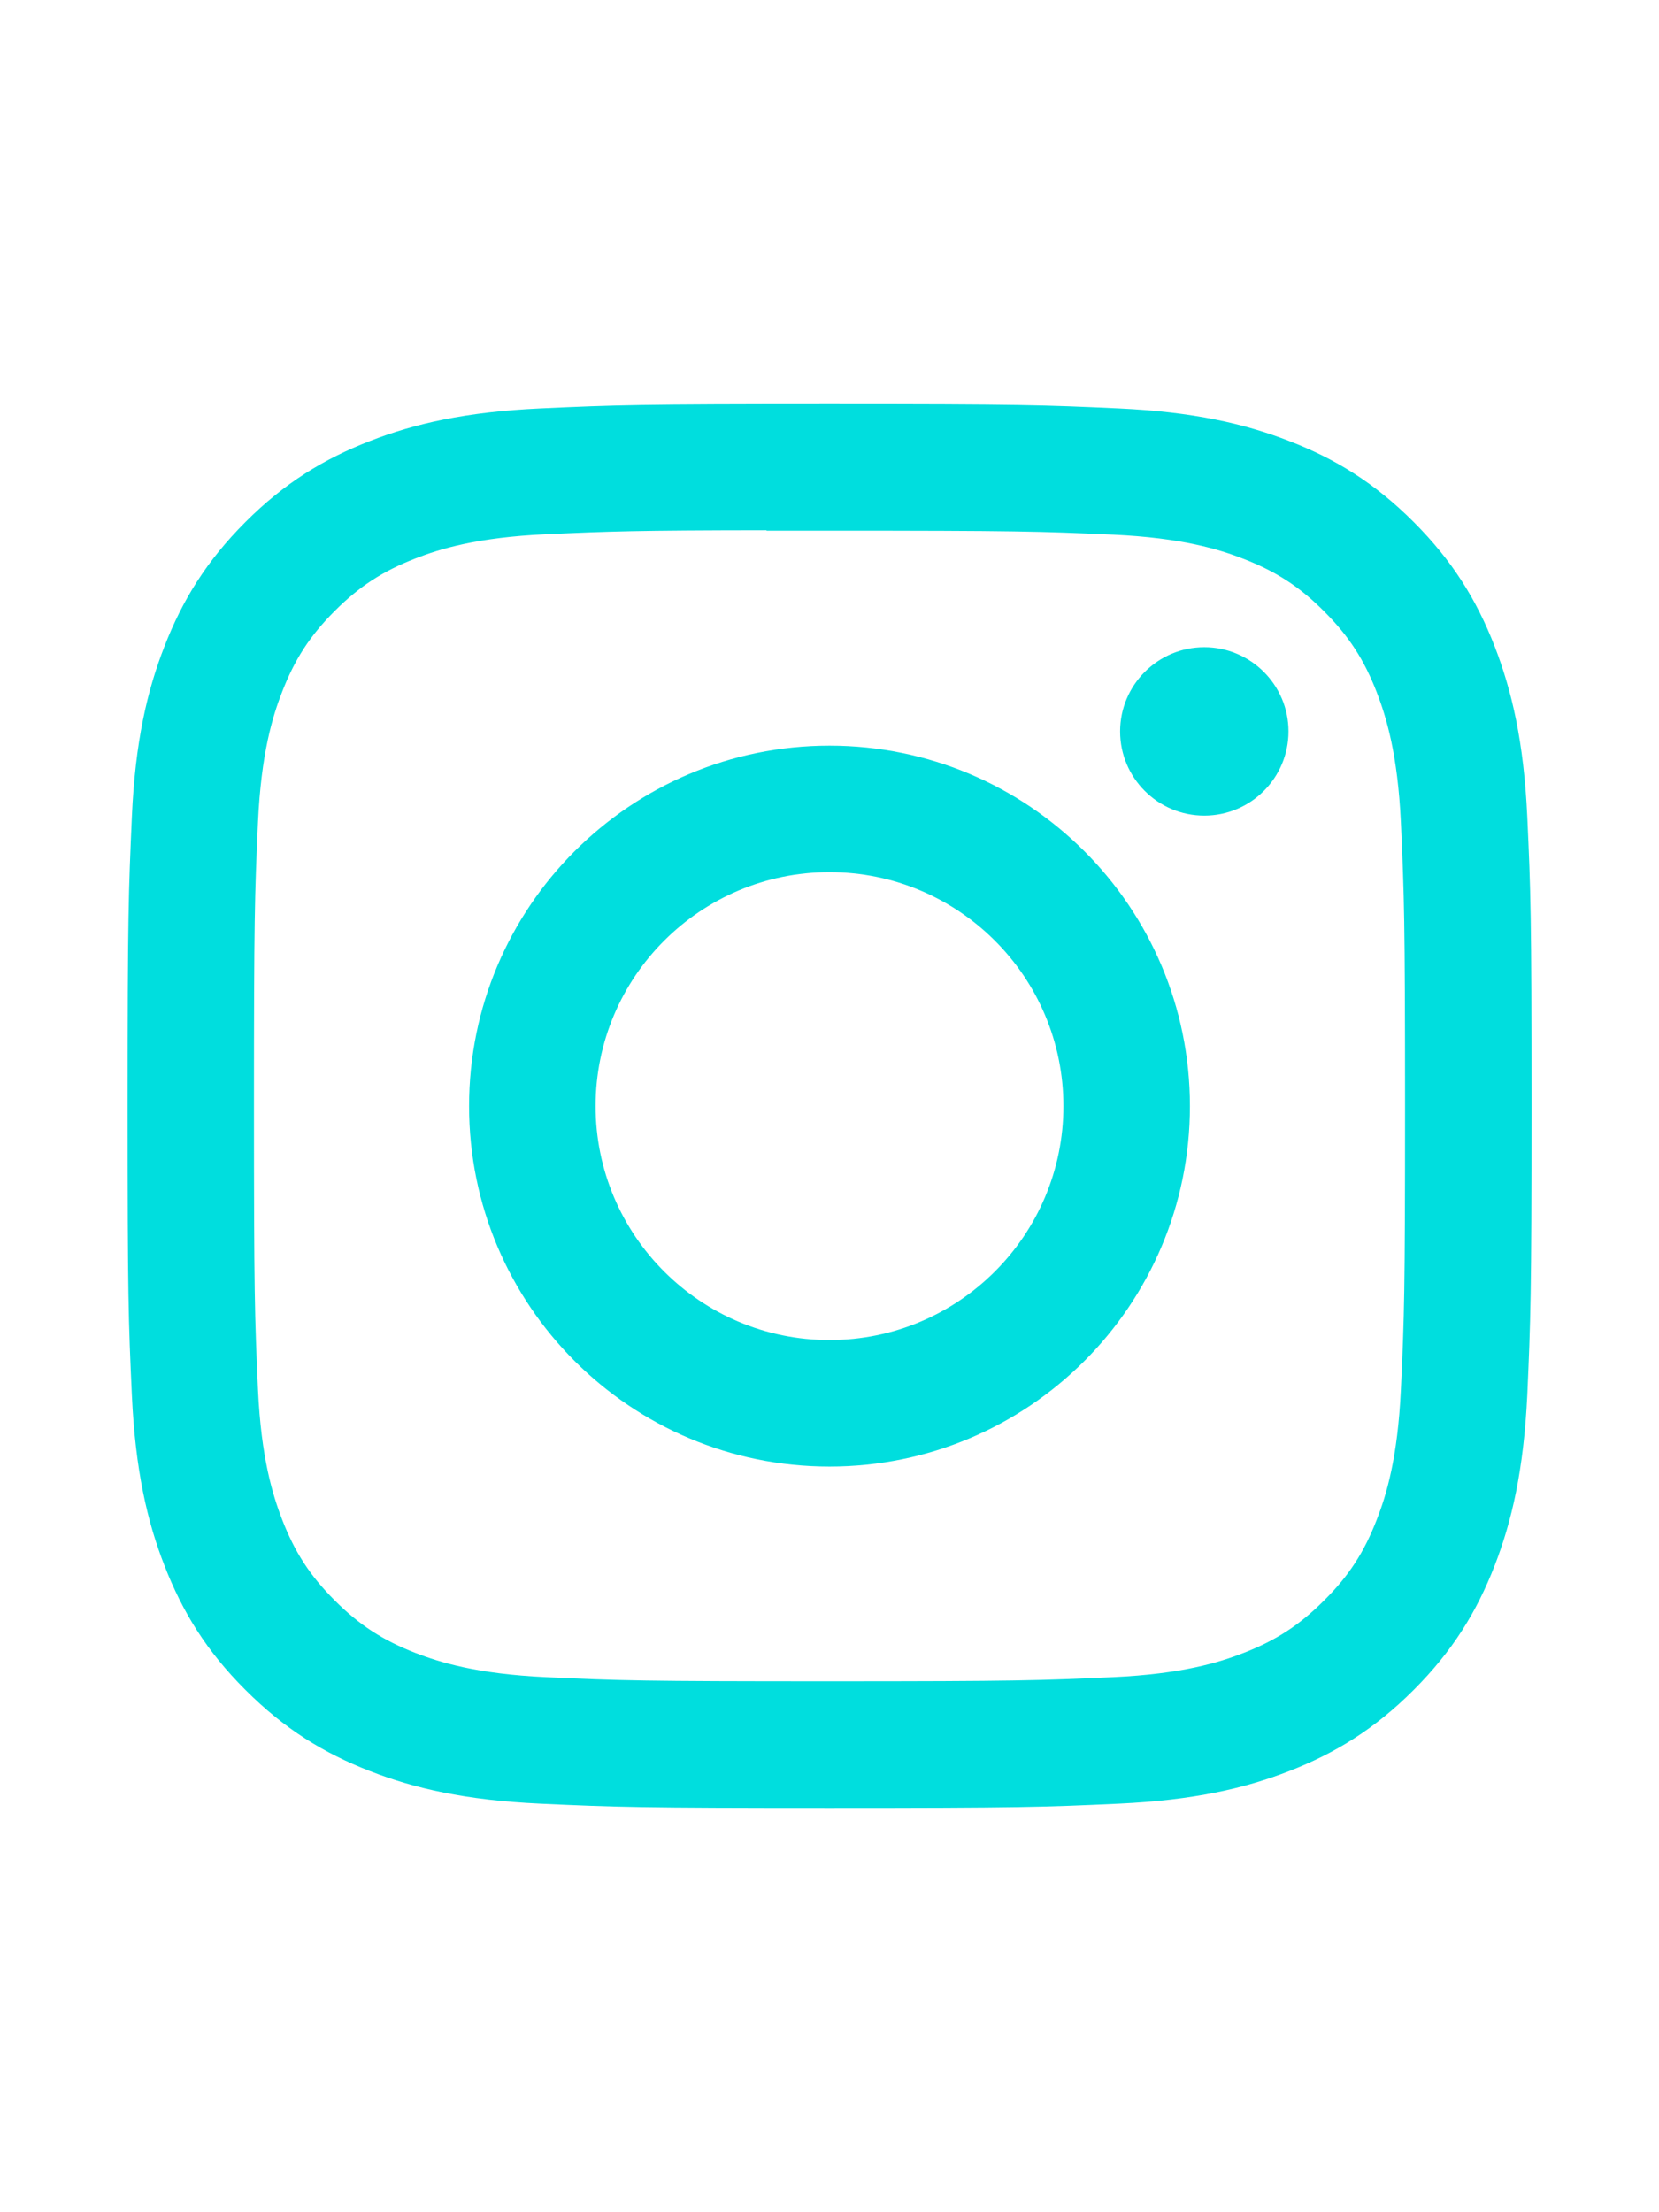
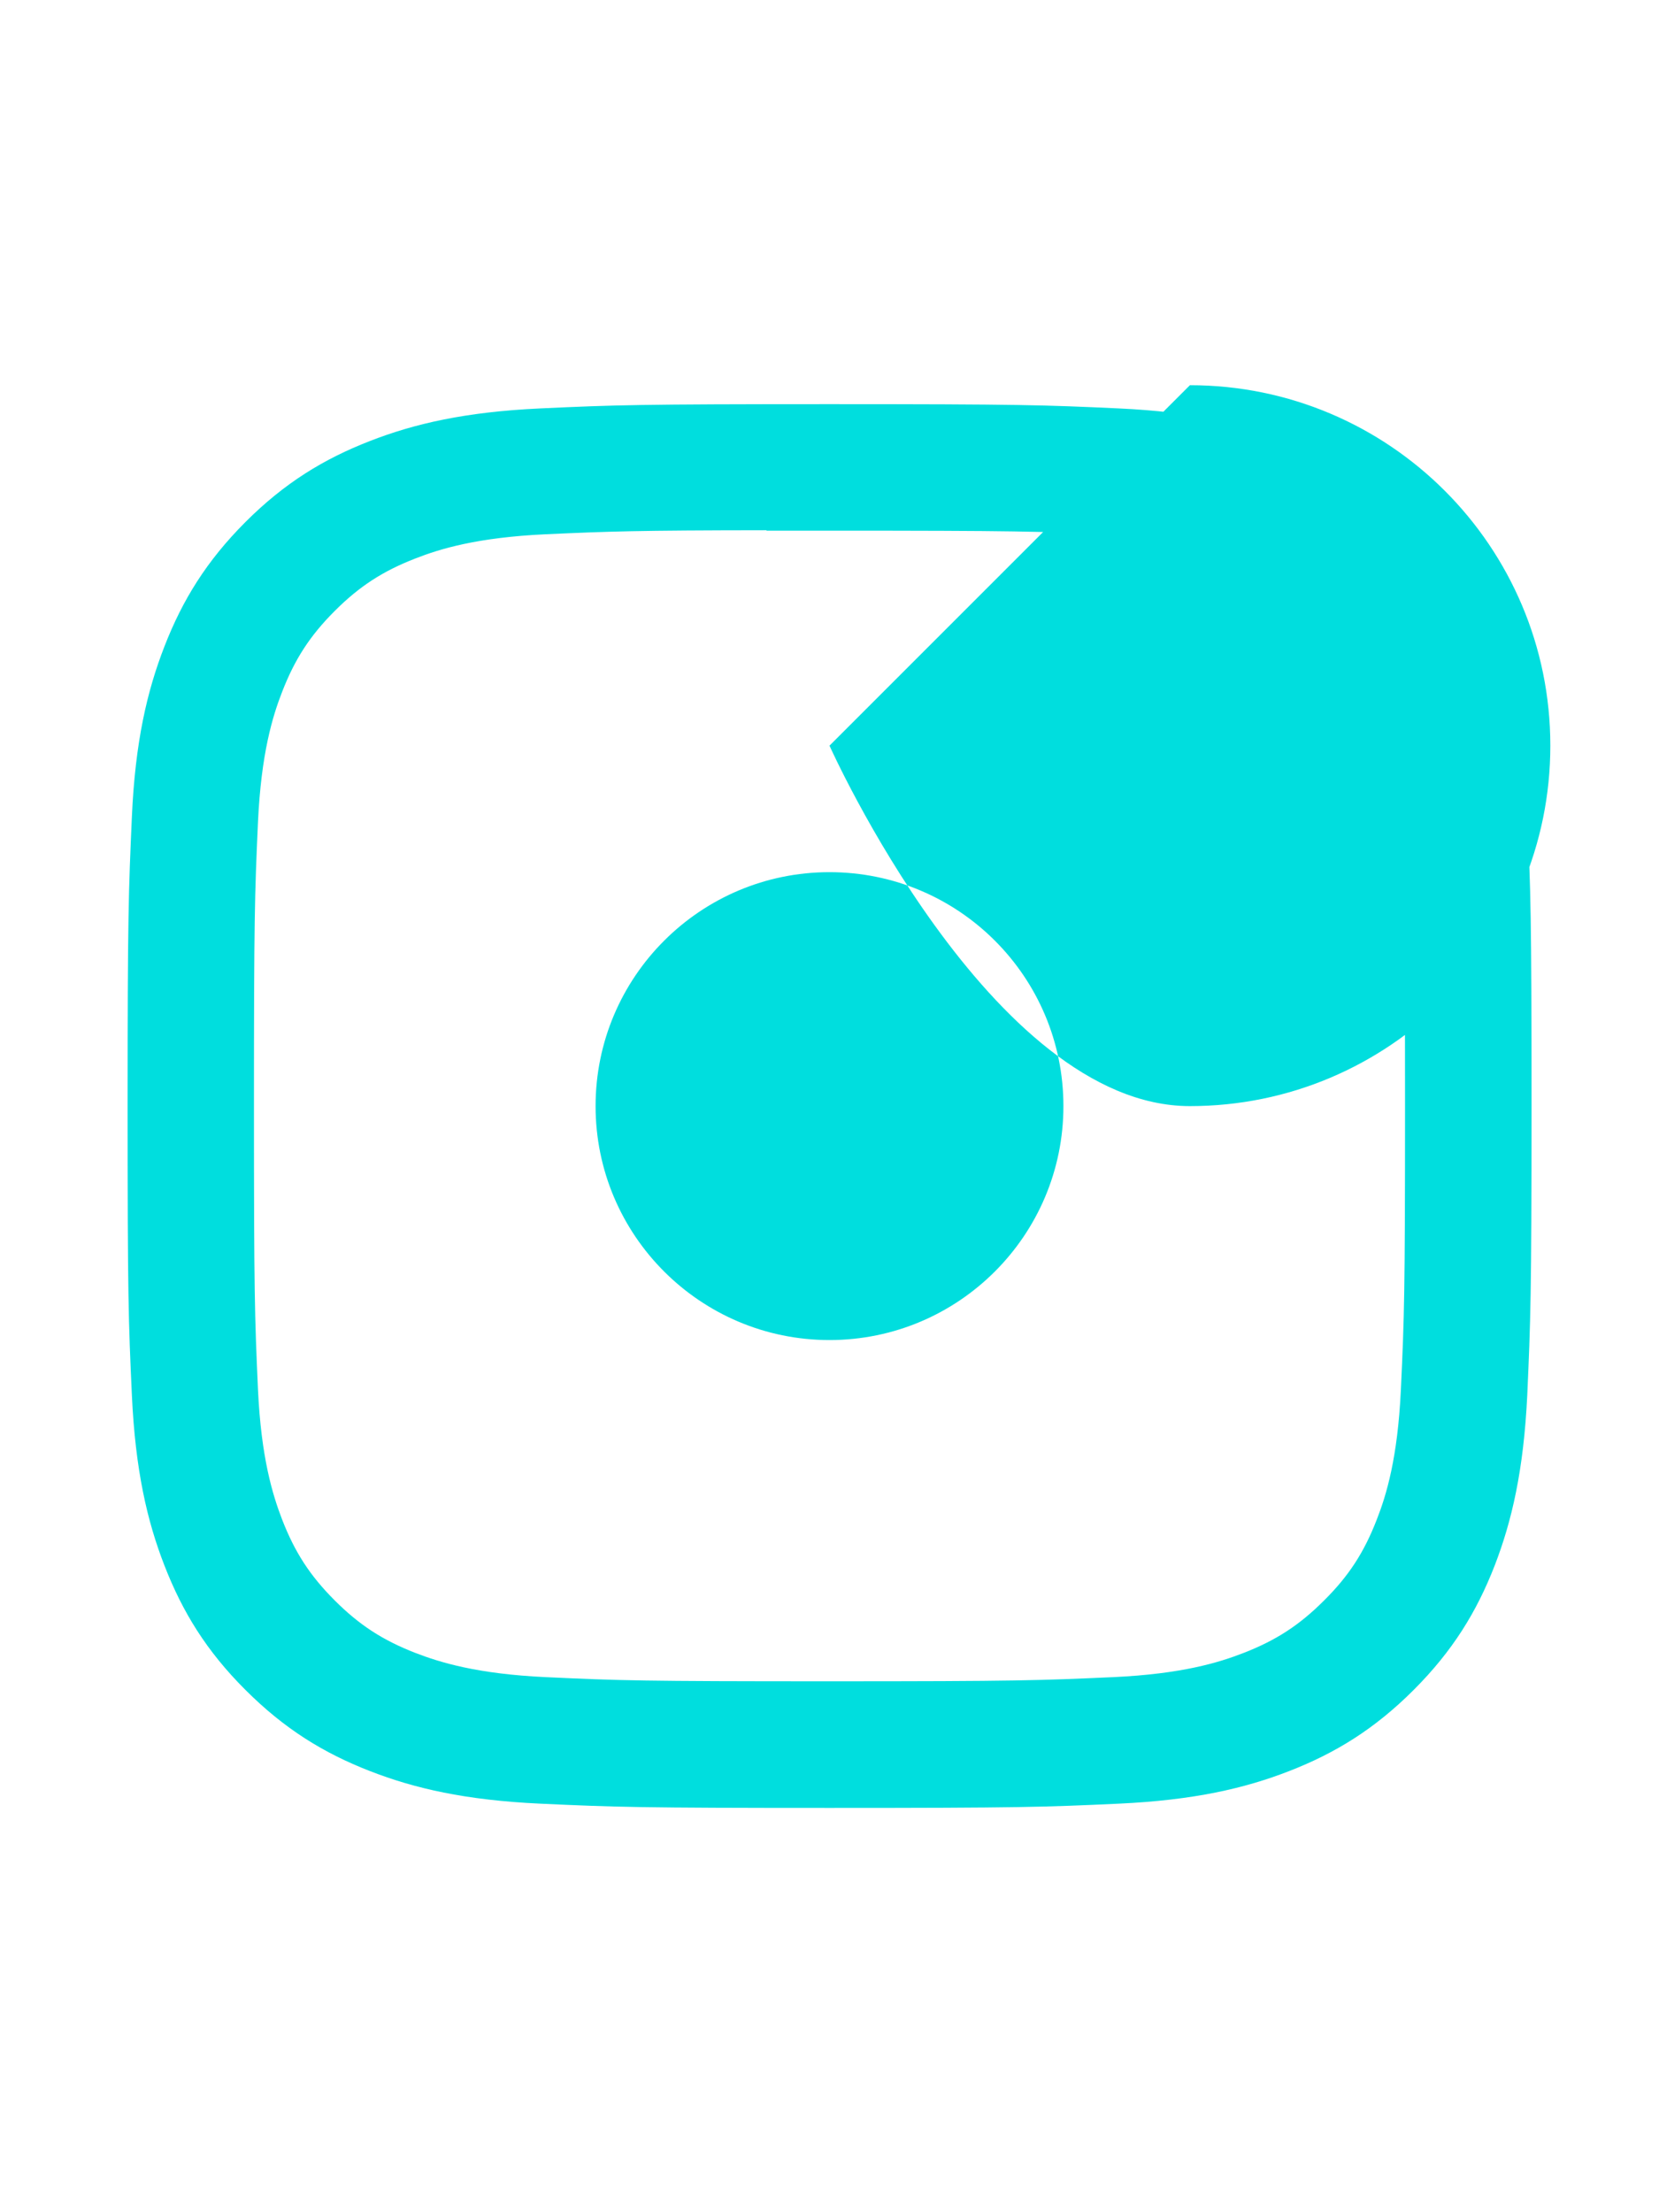
<svg xmlns="http://www.w3.org/2000/svg" id="Ebene_2" data-name="Ebene 2" viewBox="0 0 120 160">
  <defs>
    <style>
      .cls-1 {
        fill: #00dede;
      }
    </style>
  </defs>
-   <path class="cls-1" d="M60,29.23c-13.79,0-15.52.06-20.93.31-5.4.25-9.09,1.1-12.32,2.36-3.34,1.3-6.17,3.03-8.99,5.85-2.82,2.82-4.56,5.65-5.86,8.99-1.26,3.23-2.12,6.92-2.36,12.32-.24,5.42-.31,7.15-.31,20.93s.06,15.51.31,20.93c.25,5.4,1.1,9.09,2.36,12.32,1.3,3.34,3.03,6.17,5.86,8.99,2.82,2.82,5.65,4.56,8.99,5.86,3.23,1.26,6.92,2.11,12.32,2.36,5.42.25,7.14.31,20.93.31s15.51-.06,20.93-.31c5.4-.25,9.1-1.1,12.33-2.36,3.34-1.3,6.17-3.04,8.99-5.86,2.82-2.82,4.56-5.65,5.86-8.99,1.25-3.23,2.1-6.92,2.36-12.32.24-5.42.31-7.14.31-20.93s-.06-15.52-.31-20.93c-.25-5.4-1.11-9.09-2.36-12.32-1.3-3.34-3.04-6.17-5.86-8.99-2.82-2.82-5.65-4.56-8.99-5.85-3.24-1.26-6.93-2.11-12.33-2.36-5.42-.25-7.14-.31-20.93-.31h.02ZM55.45,38.38c1.35,0,2.86,0,4.55,0,13.56,0,15.16.05,20.52.29,4.95.23,7.64,1.05,9.43,1.75,2.37.92,4.06,2.02,5.83,3.8,1.78,1.78,2.88,3.47,3.8,5.84.69,1.79,1.52,4.47,1.75,9.42.24,5.35.3,6.96.3,20.51s-.05,15.16-.3,20.51c-.23,4.95-1.05,7.64-1.75,9.42-.92,2.37-2.02,4.06-3.8,5.83-1.78,1.78-3.46,2.88-5.83,3.8-1.79.7-4.48,1.52-9.43,1.75-5.35.24-6.96.3-20.52.3s-15.16-.05-20.52-.3c-4.95-.23-7.64-1.06-9.43-1.75-2.37-.92-4.06-2.02-5.84-3.8-1.78-1.78-2.88-3.47-3.8-5.84-.69-1.79-1.52-4.47-1.75-9.42-.24-5.35-.29-6.96-.29-20.52s.05-15.16.29-20.51c.23-4.95,1.05-7.64,1.75-9.43.92-2.37,2.02-4.06,3.8-5.84,1.78-1.78,3.47-2.88,5.84-3.8,1.79-.7,4.48-1.52,9.43-1.75,4.68-.21,6.5-.28,15.96-.29h0ZM87.11,46.81c-3.36,0-6.09,2.73-6.09,6.09s2.73,6.09,6.09,6.09,6.09-2.73,6.09-6.09-2.73-6.09-6.09-6.09h0ZM60,53.93c-14.4,0-26.07,11.67-26.07,26.07s11.67,26.07,26.07,26.07c14.4,0,26.07-11.67,26.07-26.07s-11.67-26.07-26.07-26.07h0ZM60,63.08c9.35,0,16.92,7.58,16.92,16.92s-7.58,16.92-16.92,16.92-16.92-7.58-16.92-16.92,7.58-16.92,16.92-16.92Z" />
+   <path class="cls-1" d="M60,29.23c-13.79,0-15.52.06-20.93.31-5.4.25-9.09,1.1-12.32,2.36-3.34,1.3-6.17,3.03-8.99,5.85-2.82,2.82-4.56,5.65-5.86,8.99-1.26,3.23-2.12,6.92-2.36,12.32-.24,5.42-.31,7.15-.31,20.93s.06,15.51.31,20.93c.25,5.4,1.1,9.09,2.36,12.32,1.3,3.34,3.03,6.17,5.86,8.99,2.82,2.82,5.65,4.56,8.99,5.86,3.23,1.26,6.92,2.11,12.32,2.36,5.42.25,7.14.31,20.93.31s15.51-.06,20.93-.31c5.4-.25,9.1-1.1,12.33-2.36,3.34-1.3,6.17-3.04,8.99-5.86,2.82-2.82,4.56-5.65,5.86-8.99,1.25-3.23,2.1-6.92,2.36-12.32.24-5.42.31-7.14.31-20.93s-.06-15.52-.31-20.93c-.25-5.4-1.11-9.09-2.36-12.32-1.3-3.34-3.04-6.17-5.86-8.99-2.82-2.82-5.65-4.56-8.99-5.85-3.24-1.26-6.93-2.11-12.33-2.36-5.42-.25-7.14-.31-20.93-.31h.02ZM55.45,38.38c1.35,0,2.86,0,4.55,0,13.56,0,15.16.05,20.52.29,4.95.23,7.64,1.05,9.43,1.75,2.37.92,4.06,2.02,5.83,3.8,1.78,1.78,2.88,3.47,3.8,5.84.69,1.79,1.52,4.47,1.75,9.42.24,5.35.3,6.96.3,20.51s-.05,15.16-.3,20.51c-.23,4.95-1.05,7.64-1.75,9.42-.92,2.37-2.02,4.06-3.8,5.83-1.78,1.78-3.46,2.88-5.83,3.8-1.79.7-4.48,1.52-9.43,1.75-5.35.24-6.96.3-20.52.3s-15.16-.05-20.52-.3c-4.95-.23-7.64-1.06-9.43-1.75-2.37-.92-4.06-2.02-5.84-3.8-1.78-1.78-2.88-3.47-3.8-5.84-.69-1.79-1.52-4.47-1.75-9.42-.24-5.35-.29-6.96-.29-20.52s.05-15.16.29-20.51c.23-4.95,1.05-7.64,1.75-9.43.92-2.37,2.02-4.06,3.8-5.84,1.78-1.78,3.47-2.88,5.84-3.8,1.79-.7,4.48-1.52,9.43-1.75,4.68-.21,6.5-.28,15.96-.29h0ZM87.11,46.81c-3.36,0-6.09,2.73-6.09,6.09s2.73,6.09,6.09,6.09,6.09-2.73,6.09-6.09-2.73-6.09-6.09-6.09h0ZM60,53.93s11.67,26.07,26.07,26.07c14.4,0,26.07-11.67,26.07-26.07s-11.67-26.07-26.07-26.07h0ZM60,63.08c9.35,0,16.92,7.58,16.92,16.92s-7.58,16.92-16.92,16.92-16.92-7.58-16.92-16.92,7.58-16.92,16.92-16.92Z" />
</svg>